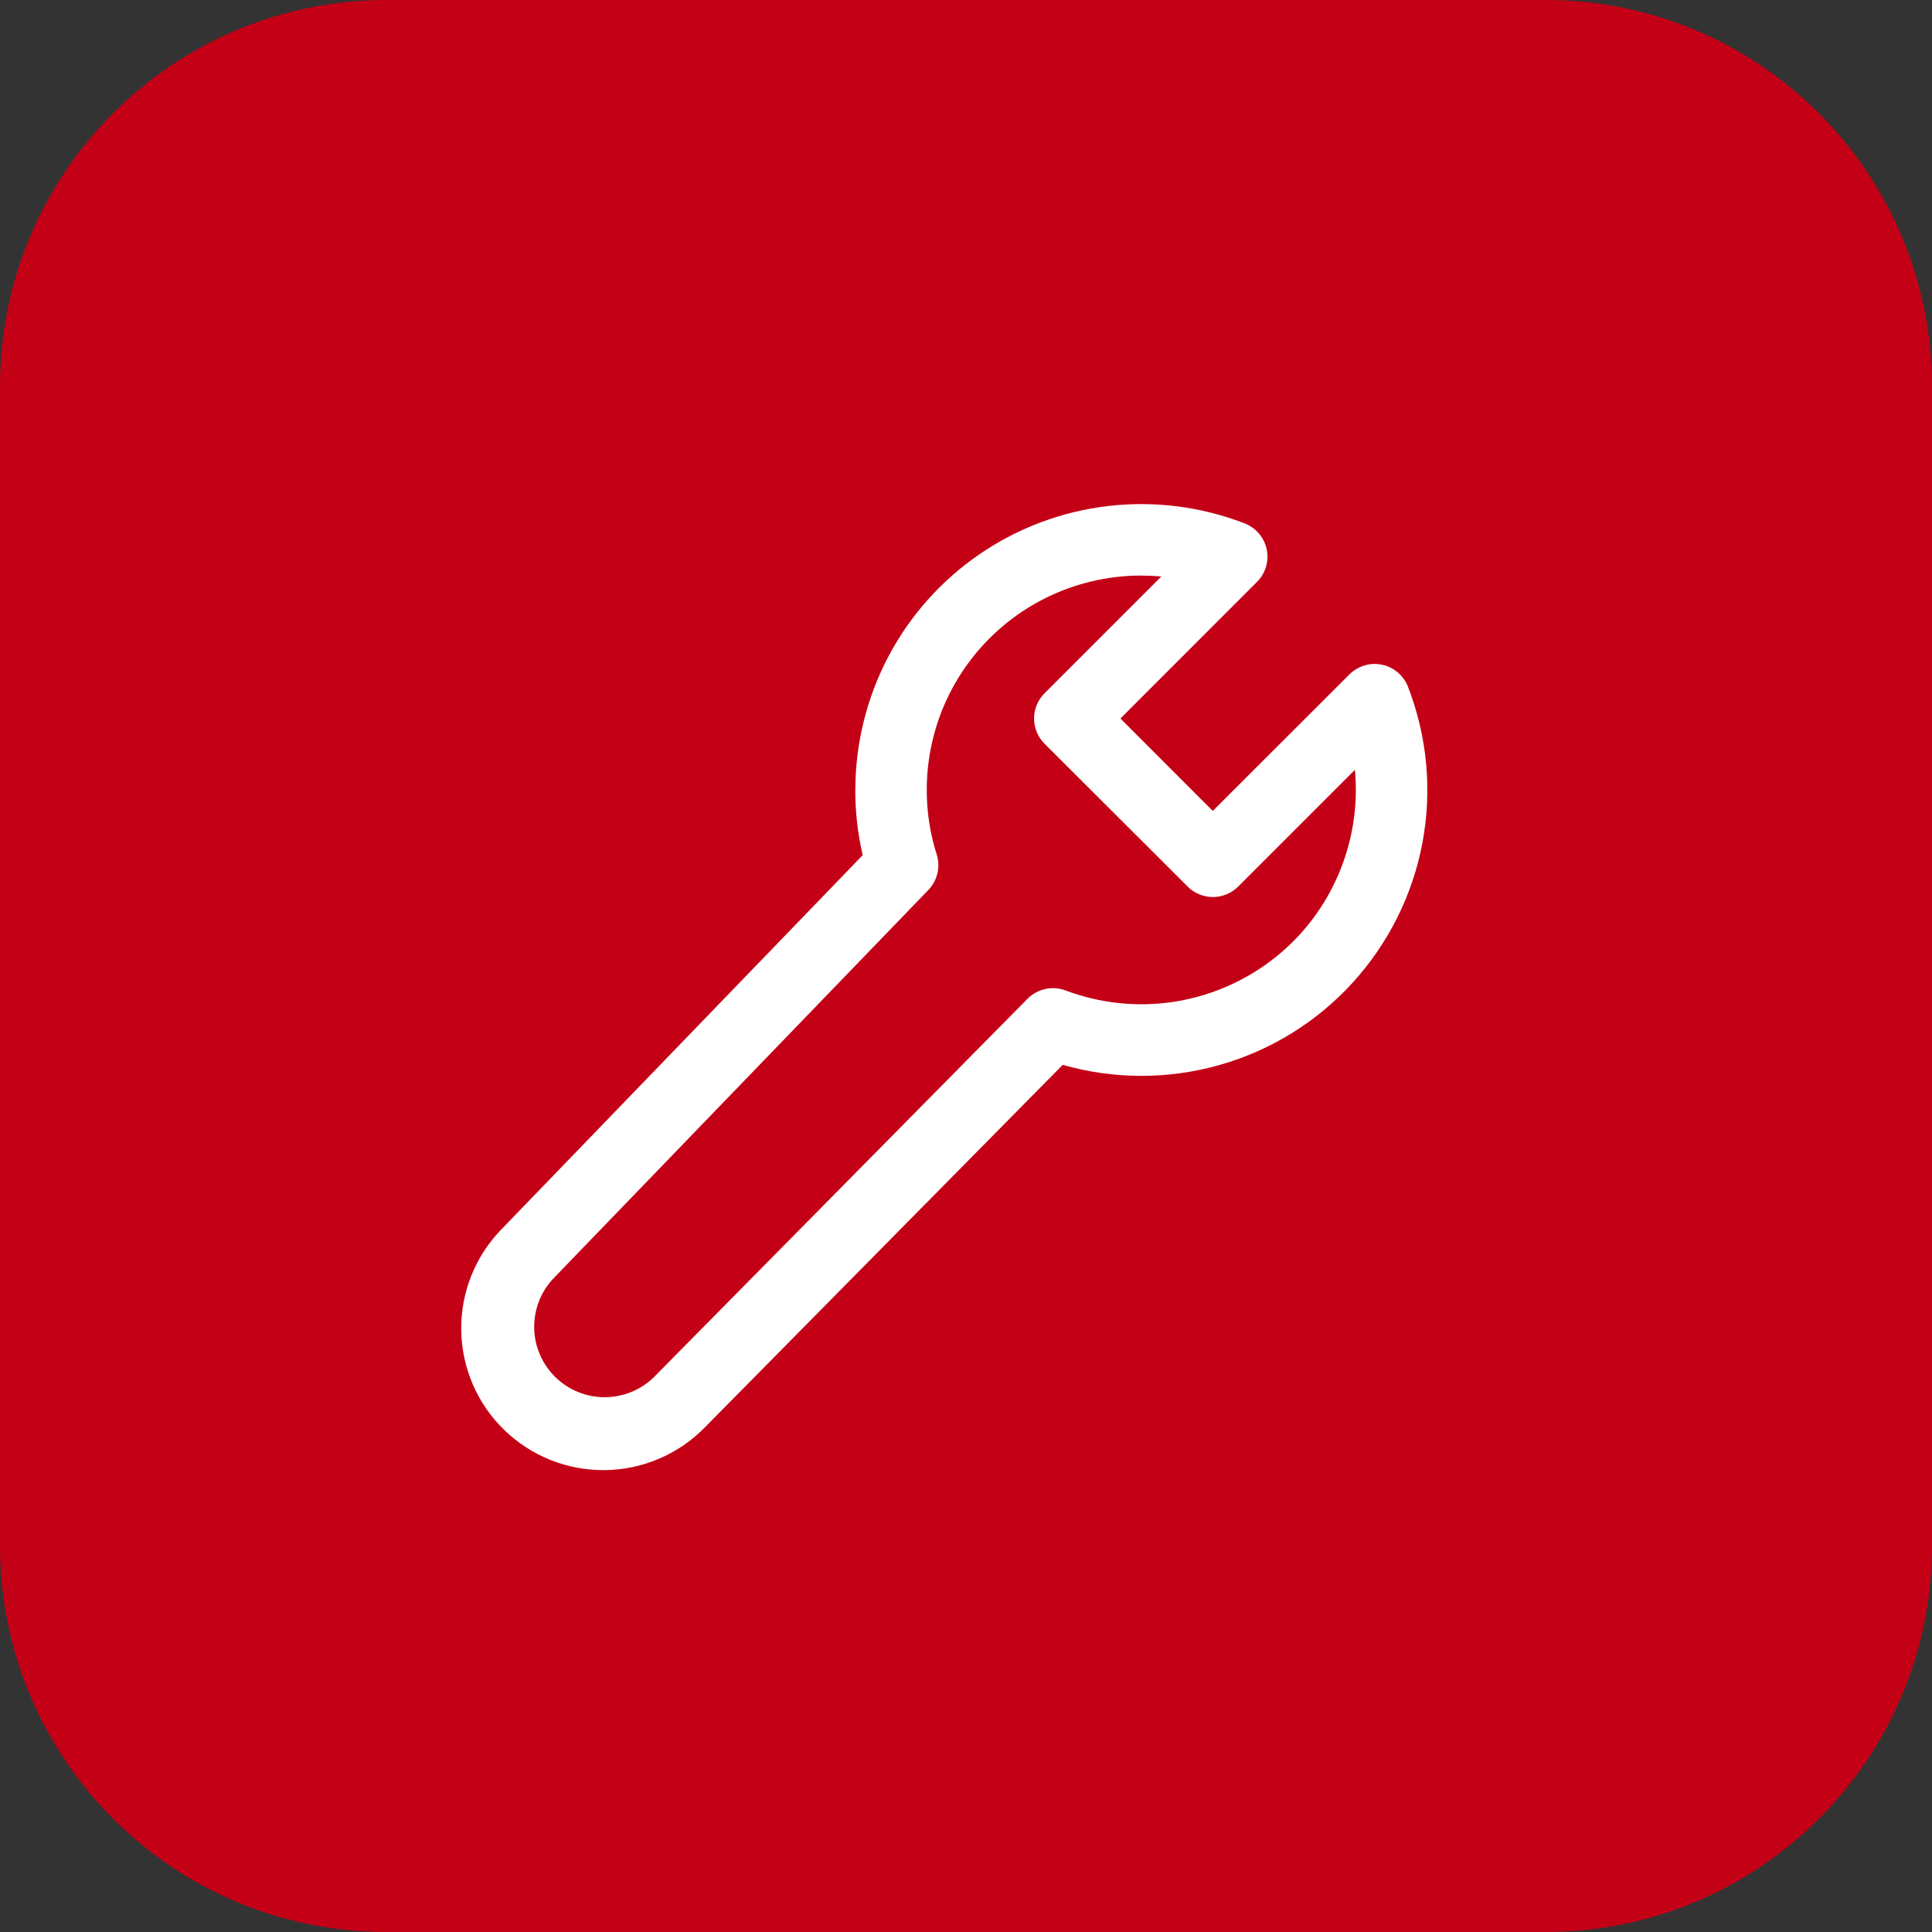
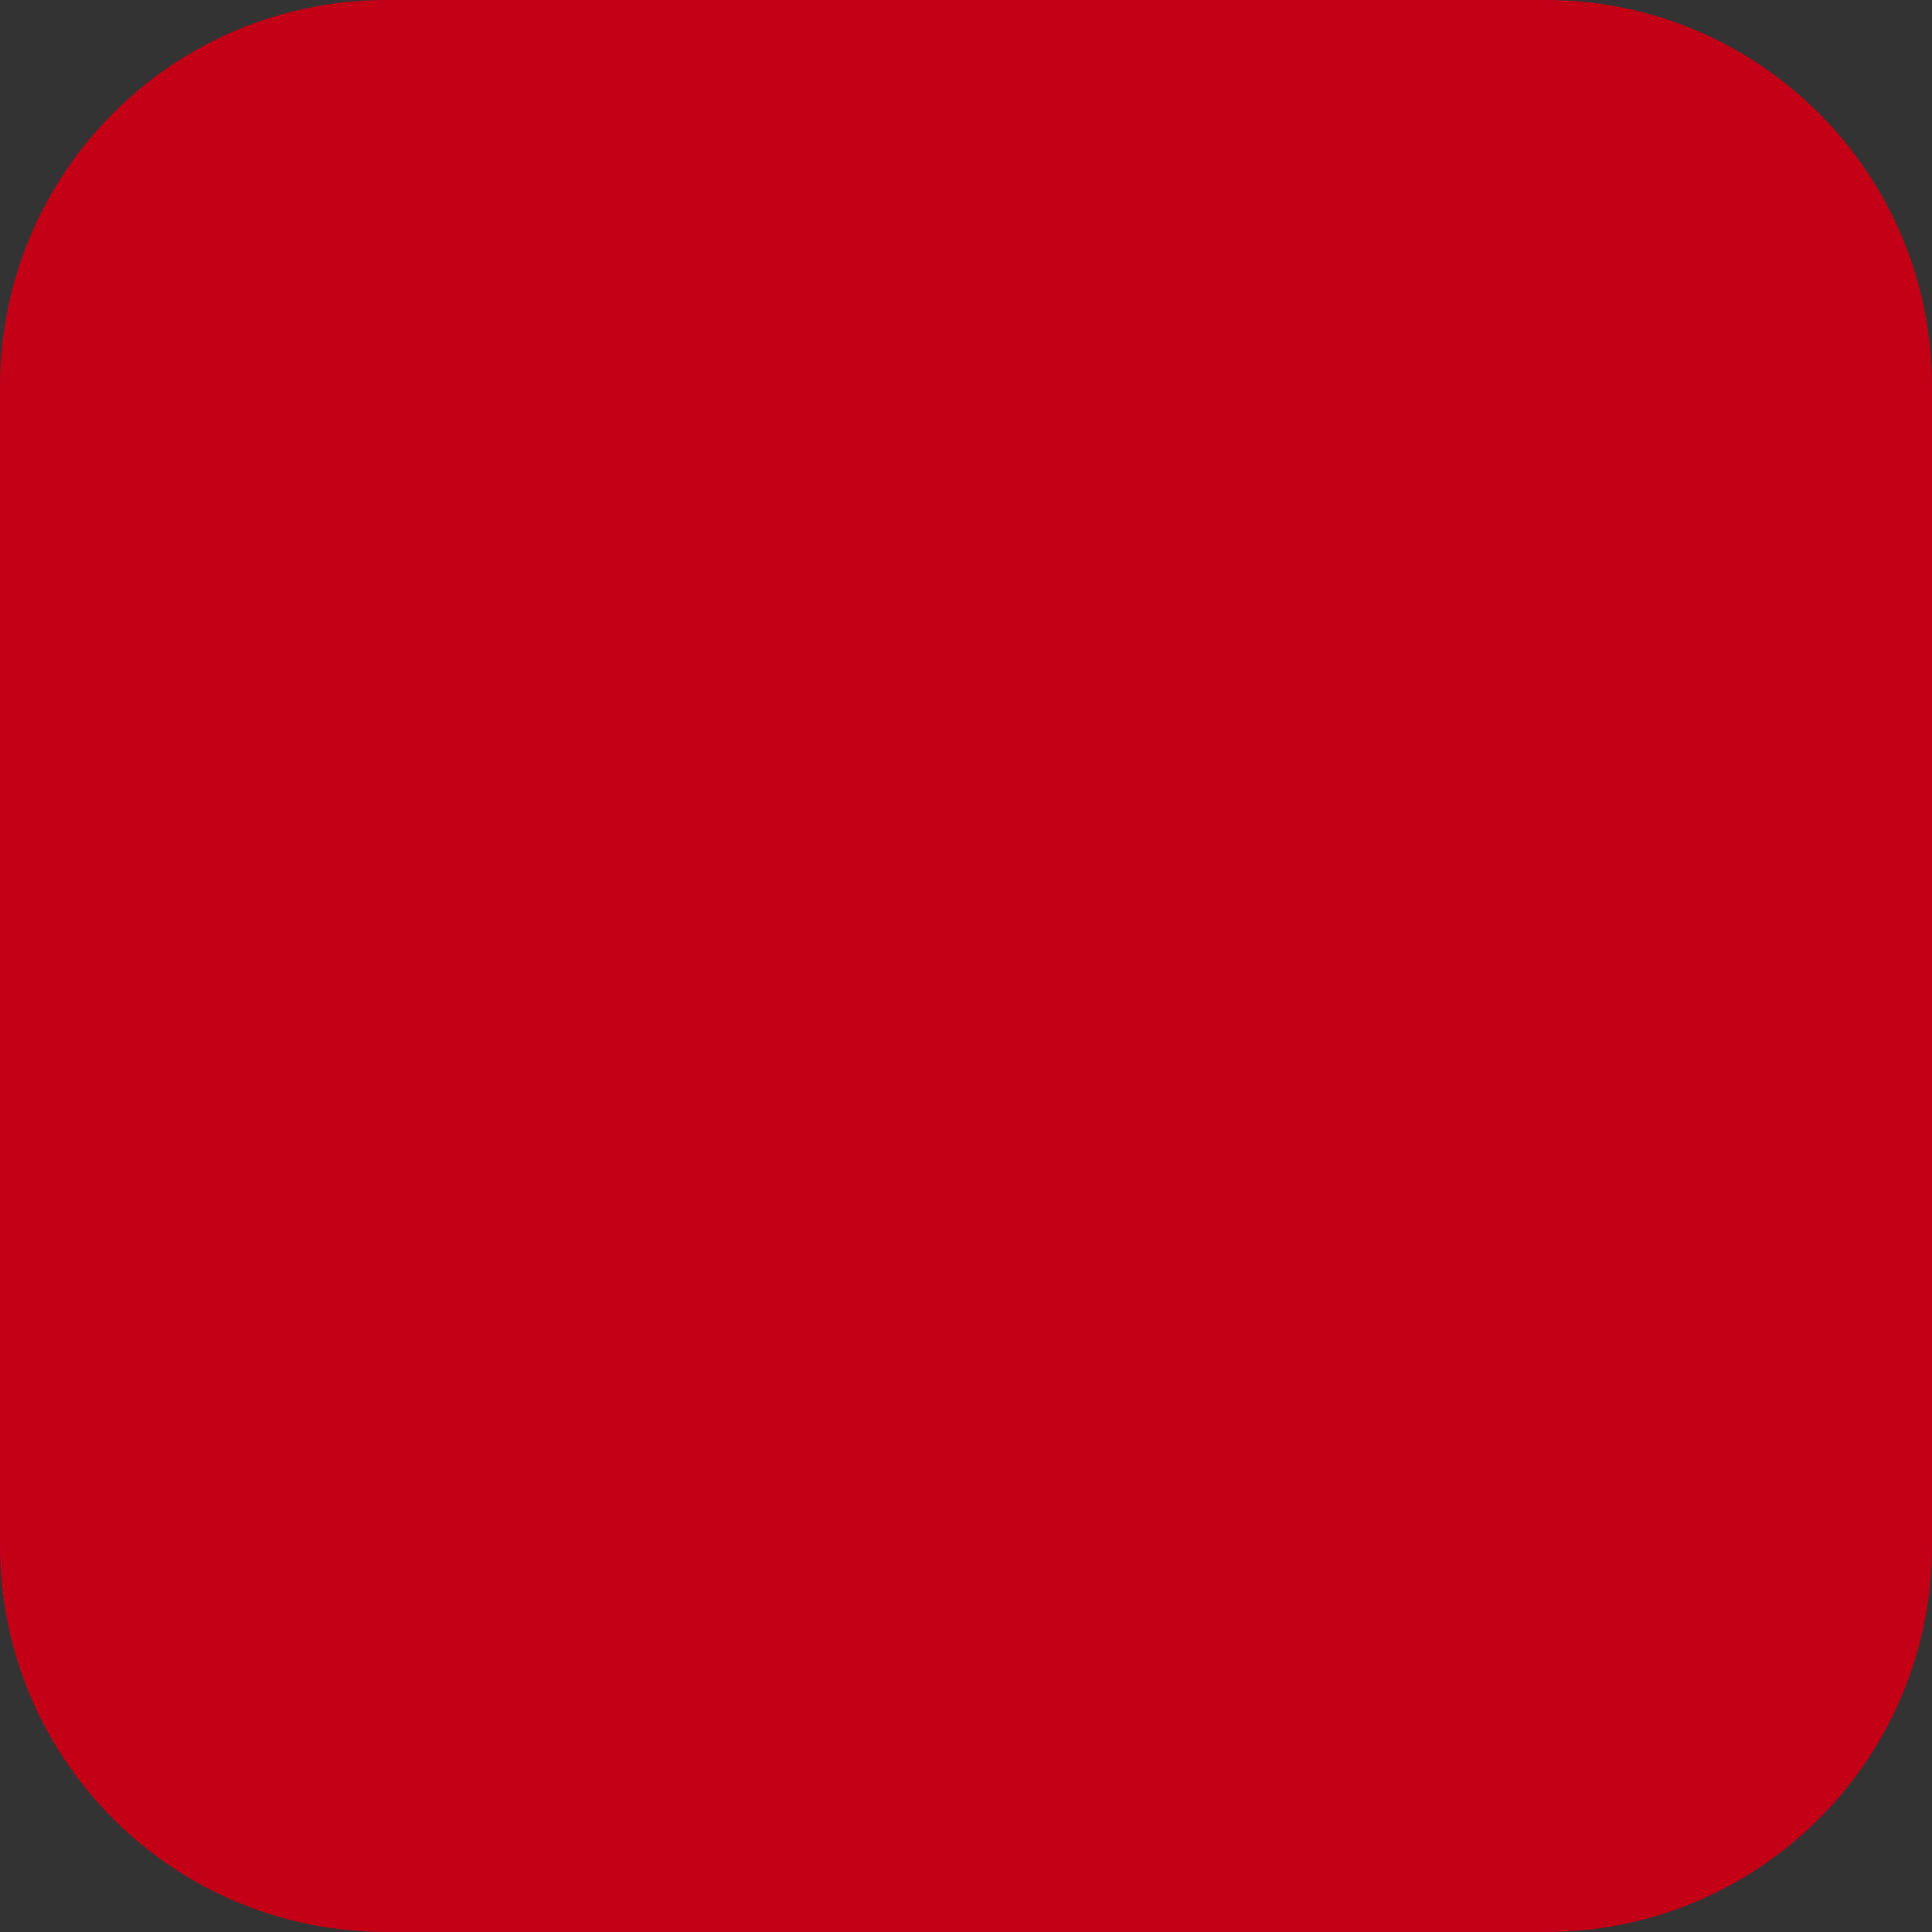
<svg xmlns="http://www.w3.org/2000/svg" id="eog2DlwbaFx1" viewBox="0 0 30 30" shape-rendering="geometricPrecision" text-rendering="geometricPrecision" project-id="a3faa3c86dbc455e997c968e344dc468" export-id="949f397a1aab4bb3aacf4febb29f8749" cached="false">
  <rect x="0" y="0" width="30" height="30" fill="#333333" stroke="none" />
  <path d="M0,6C0,2.686,2.686,0,6,0h18c3.314,0,6,2.686,6,6v18c0,3.314-2.686,6-6,6h-18c-3.314,0-6-2.686-6-6L0,6Z" fill="#c40016" />
-   <path d="M13.095,10.438c0-.721.176-1.432.512-2.07s.823-1.184,1.419-1.592s1.281-.664,1.998-.747s1.443.01,2.116.27c.086.033.162.088.222.158s.101.154.12.244.015.184-.011.272-.074.169-.139.234L17.211,9.329l1.434,1.435l2.121-2.119c.065-.065.146-.113.234-.14s.182-.03.273-.011.175.06.245.12.125.136.158.222c.299.77.377,1.608.225,2.42s-.528,1.565-1.085,2.176-1.273,1.053-2.069,1.278-1.637.224-2.432-.003l-5.557,5.629c-.202.207-.443.372-.709.486s-.552.175-.842.178c-.585.007-1.148-.218-1.567-.626s-.658-.966-.665-1.55.218-1.148.627-1.566l5.607-5.807c-.077-.332-.116-.671-.115-1.012Zm4.44-3.329c-.523-0-1.039.123-1.506.359s-.871.579-1.181,1.001-.515.91-.6,1.427-.048,1.045.11,1.544c.03.095.034.197.011.294s-.072.187-.141.258L8.403,18.027c-.196.209-.301.486-.295.772s.125.558.33.758.48.312.766.311.561-.113.765-.314l5.799-5.873c.076-.076.172-.129.277-.152s.214-.015.315.023c.529.199,1.1.261,1.659.179s1.088-.305,1.538-.647.804-.794,1.03-1.312.318-1.084.265-1.646l-1.813,1.813c-.104.104-.245.162-.392.162s-.288-.058-.392-.162L16.033,9.721c-.104-.104-.163-.245-.163-.392s.058-.288.163-.392l1.813-1.813c-.103-.01-.207-.014-.311-.014Z" transform="translate(.187 1.828)" fill="#fff" />
</svg>